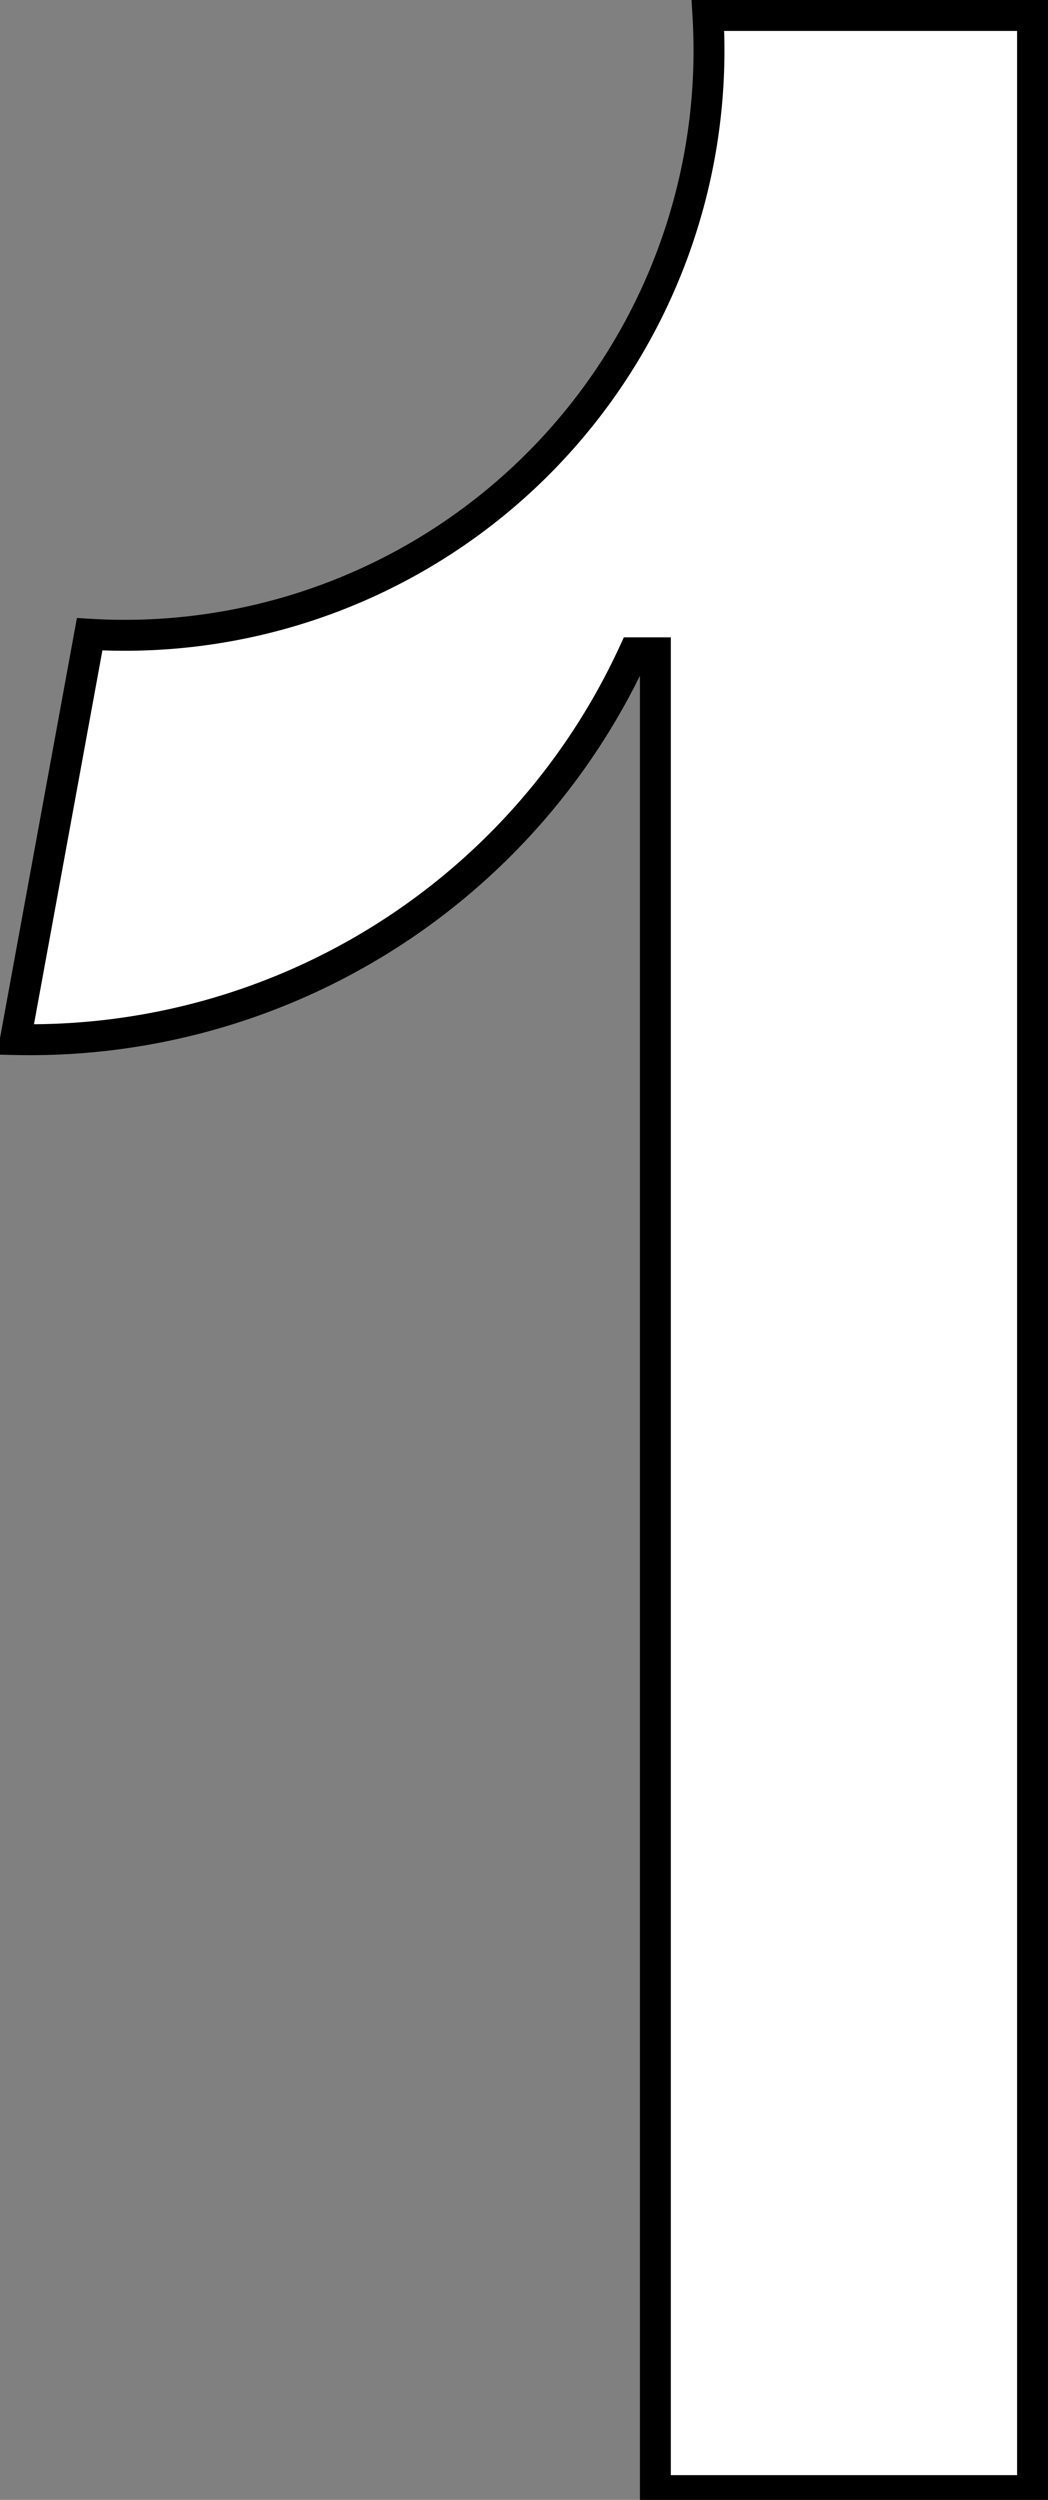
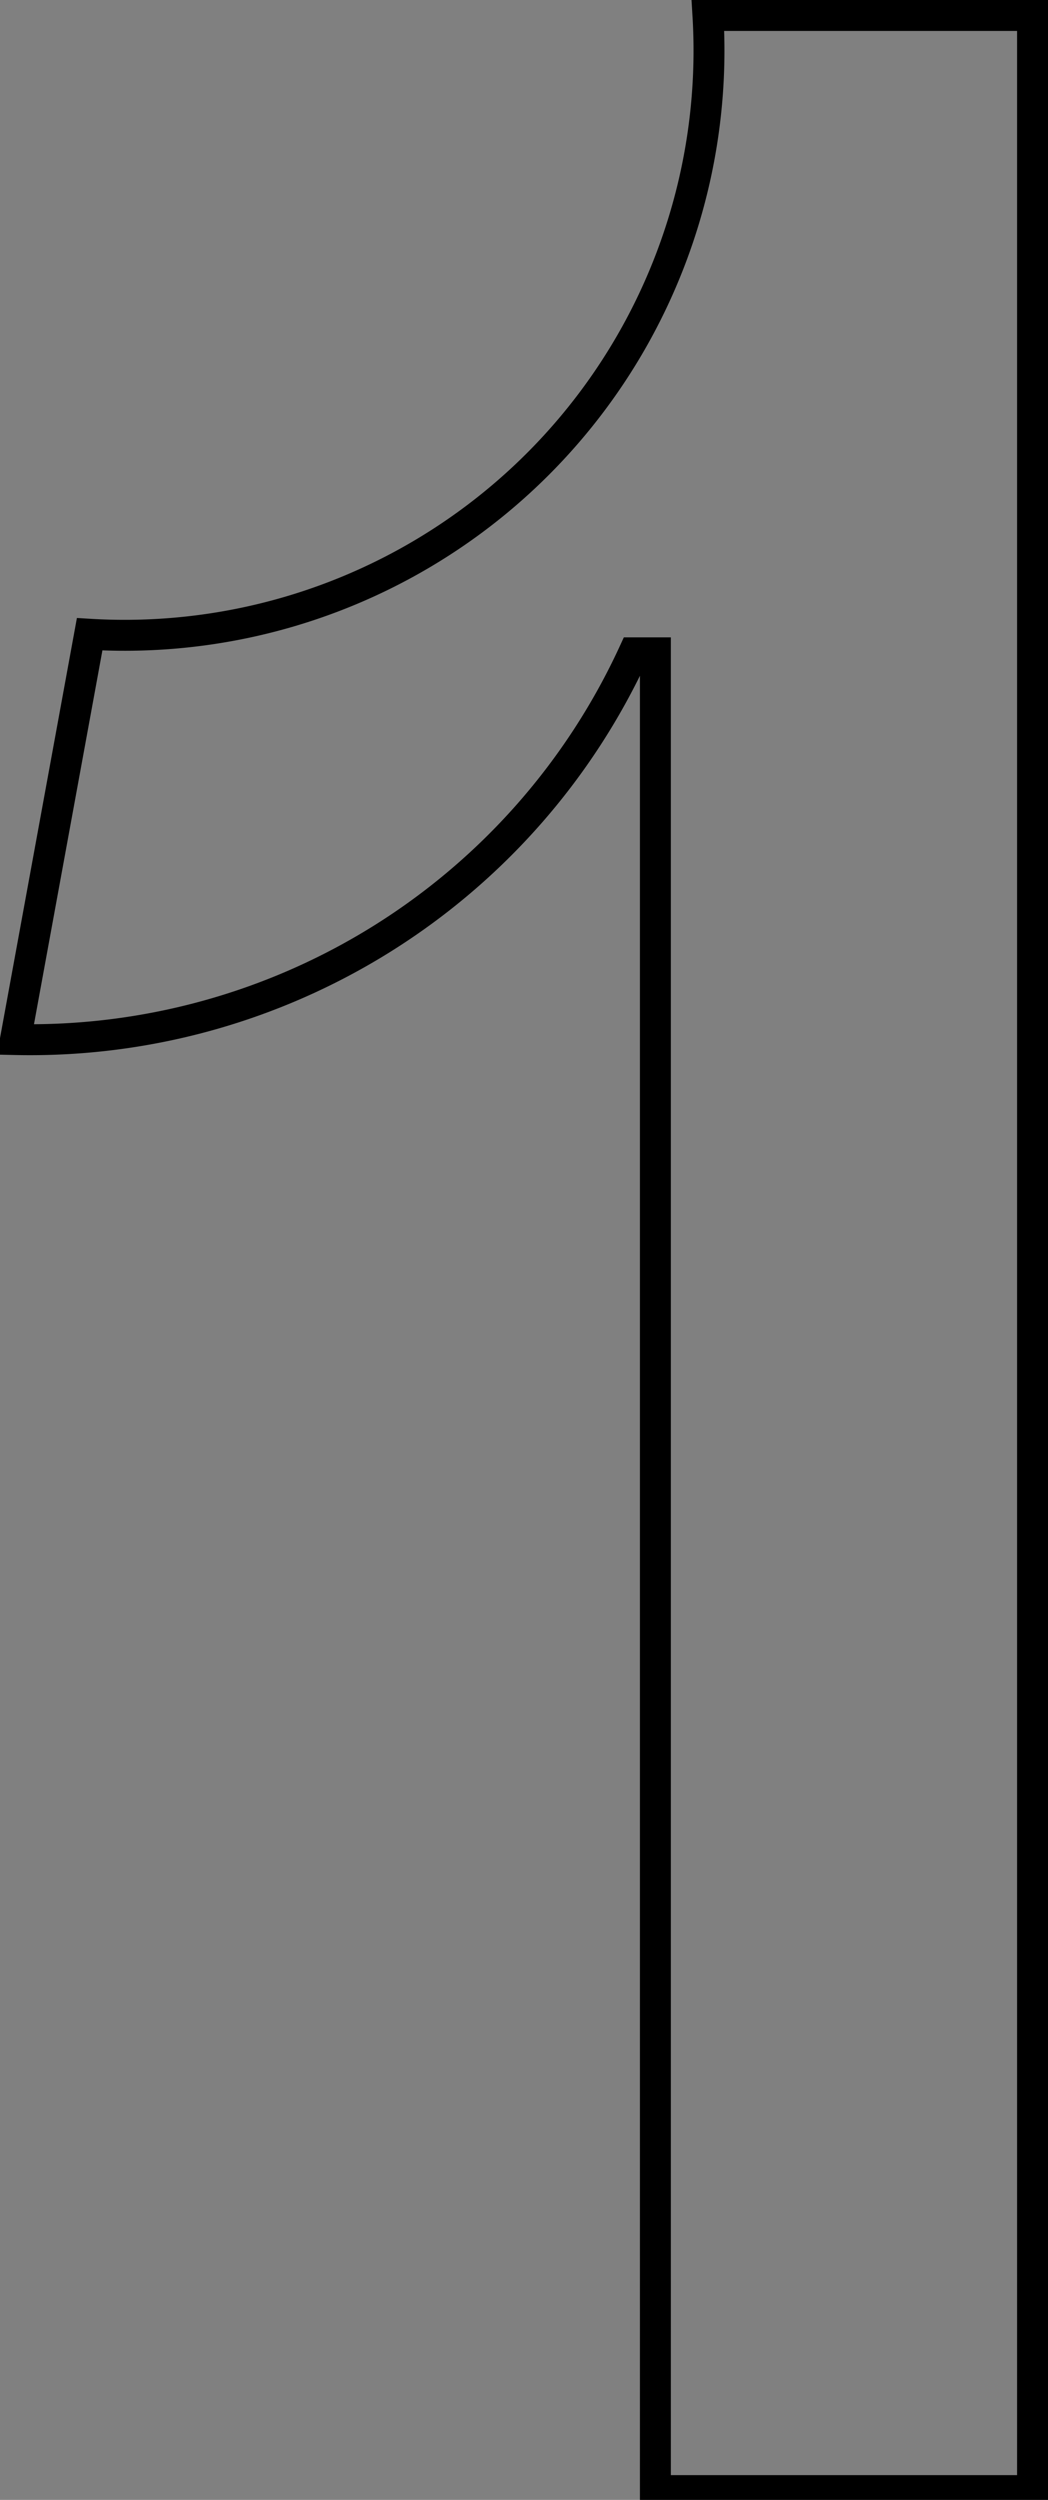
<svg xmlns="http://www.w3.org/2000/svg" id="レイヤー_1" data-name="レイヤー 1" viewBox="0 0 3.39 8.08">
  <rect x="0" y="0" width="3.39" height="8.08" fill="#808080" stroke="none" />
  <defs>
    <style>.cls-1{isolation:isolate;}.cls-2{fill:#fff;}.cls-3{fill:none;stroke:#000;stroke-miterlimit:10;stroke-width:0.1px;}</style>
  </defs>
  <g id="レイヤー_2" data-name="レイヤー 2">
    <g id="レイヤー_1-2" data-name="レイヤー 1-2">
      <g id="_1" data-name=" 1">
        <g class="cls-1">
-           <path class="cls-2" d="M3.56,1.76v8H2.34V3.82H2.27a2.15,2.15,0,0,1-2,1.25L.51,3.76a1.89,1.89,0,0,0,2-2Z" transform="translate(-0.22 -1.71)" />
-         </g>
+           </g>
        <g class="cls-1">
          <path class="cls-3" d="M3.56,1.76v8H2.34V3.82H2.27a2.15,2.15,0,0,1-2,1.25L.51,3.76a1.89,1.89,0,0,0,2-2Z" transform="translate(-0.22 -1.71)" />
        </g>
      </g>
    </g>
  </g>
</svg>